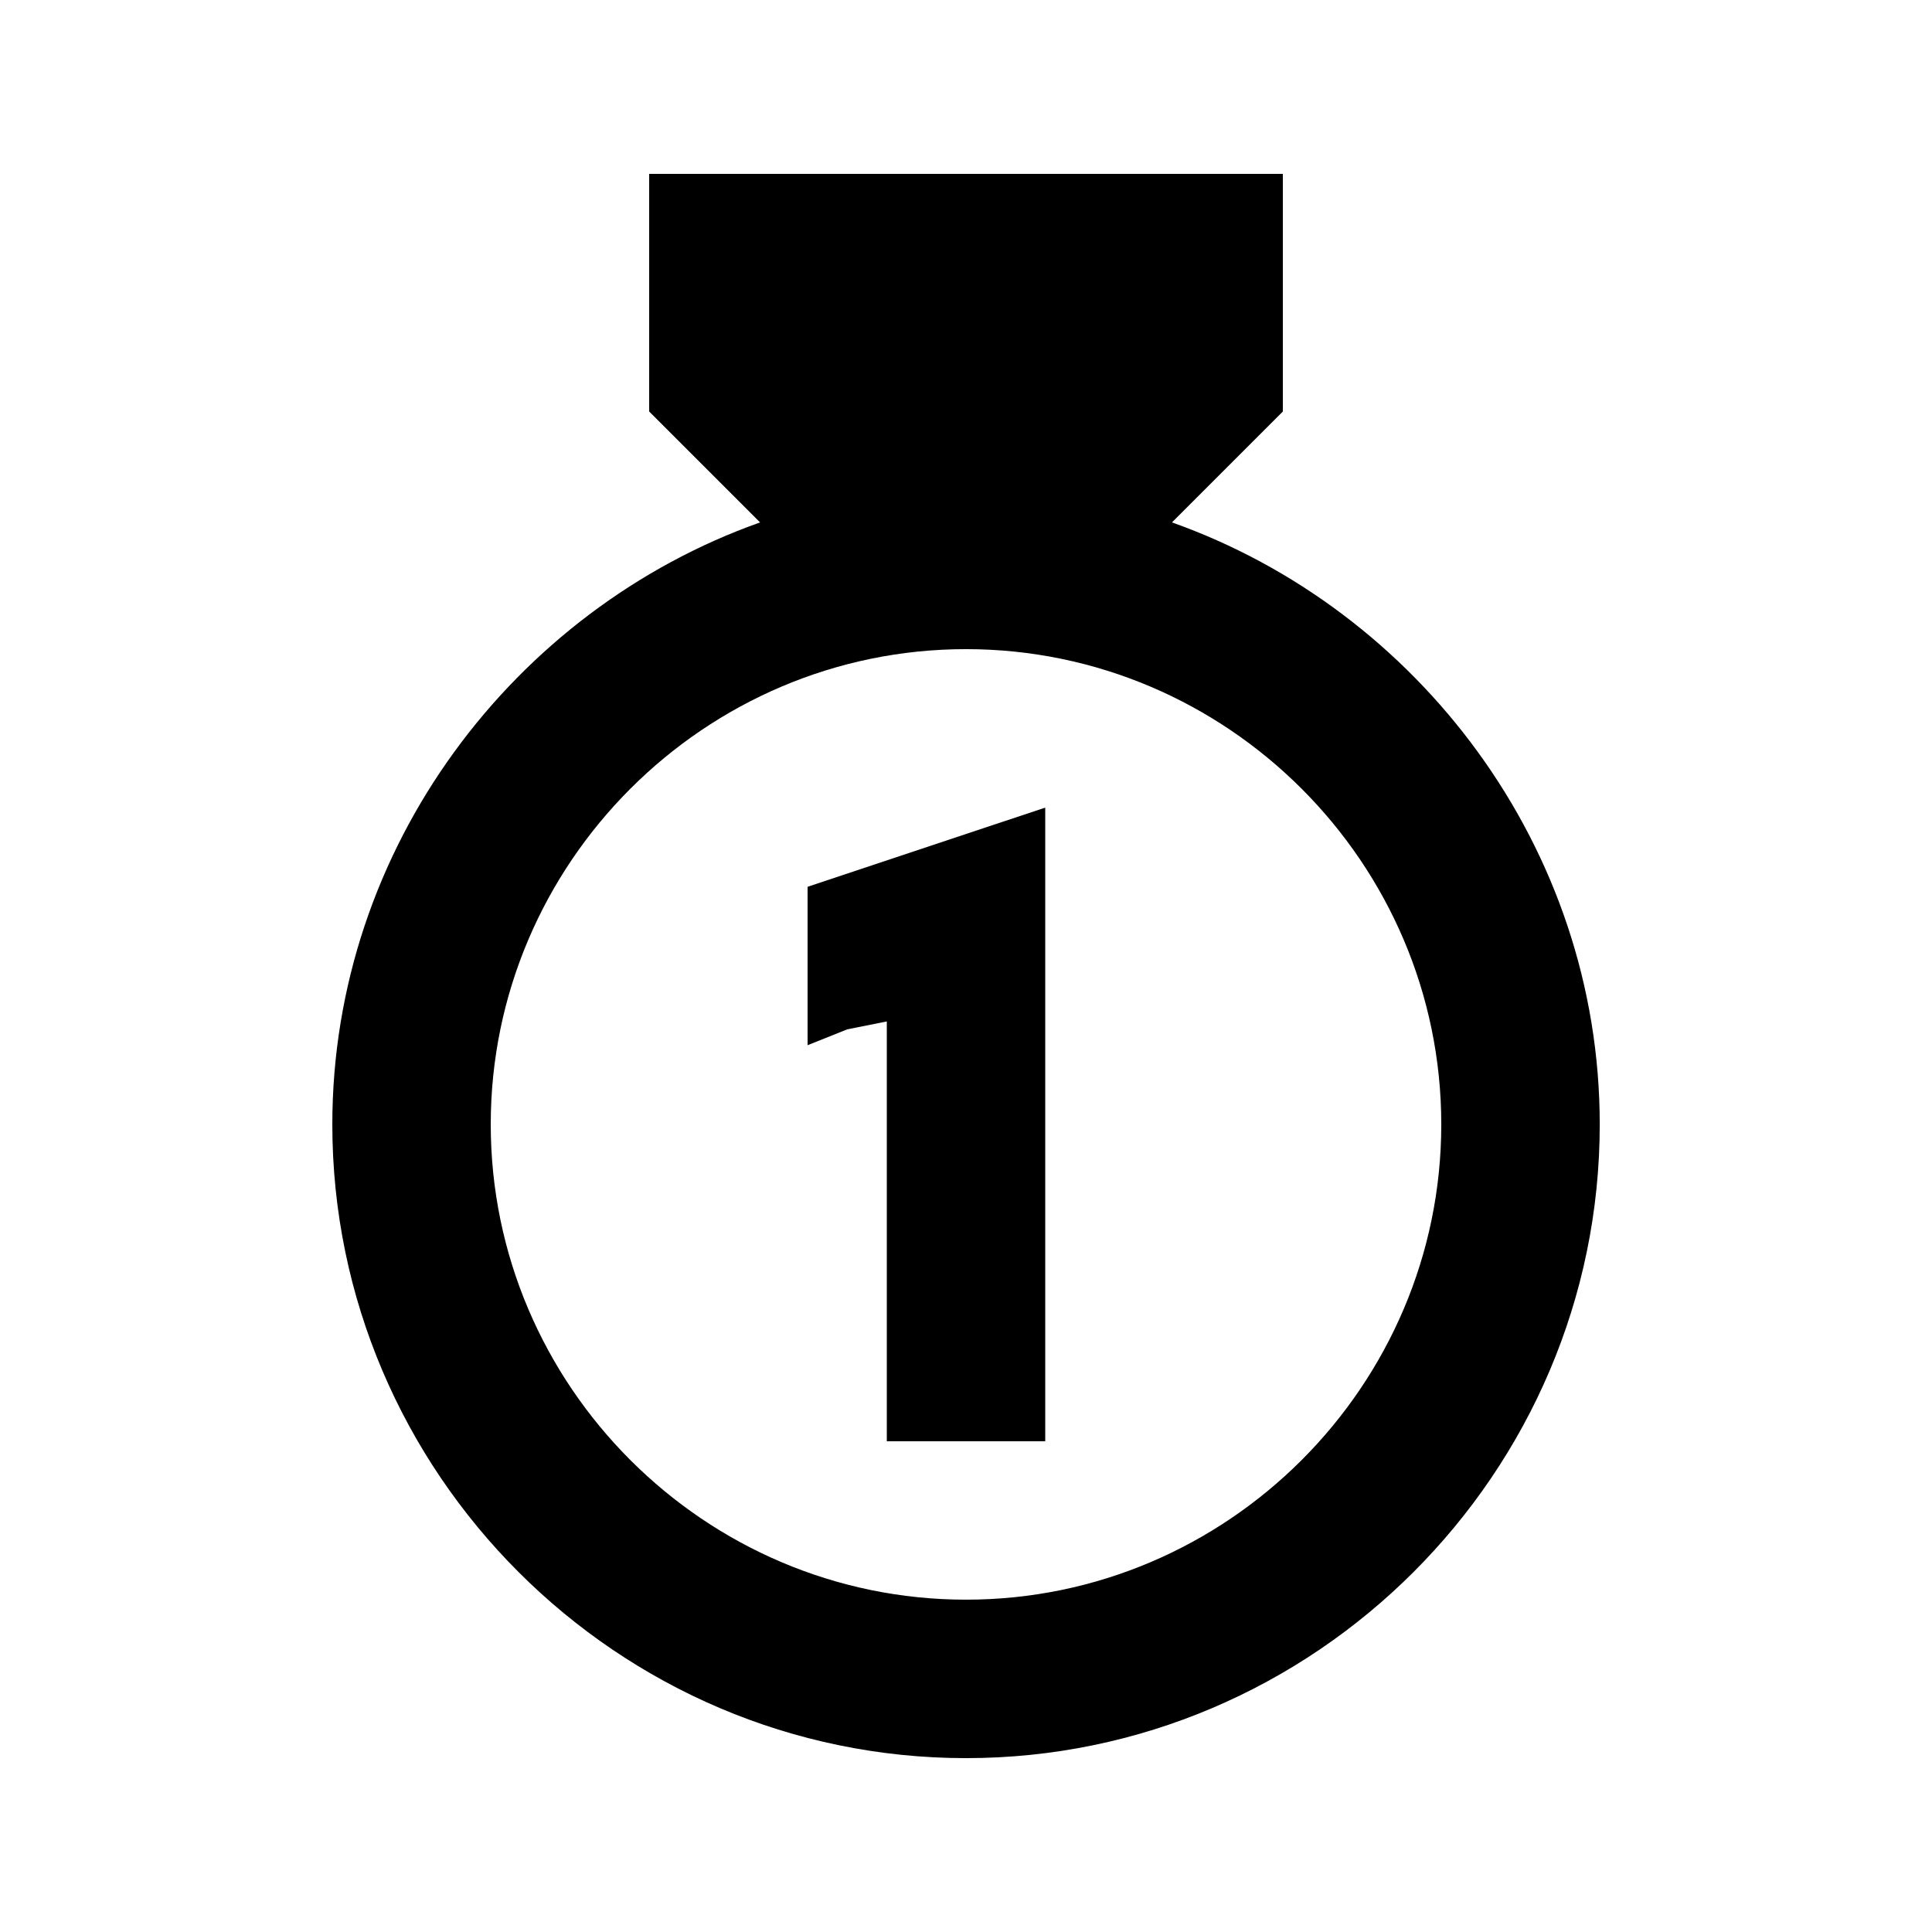
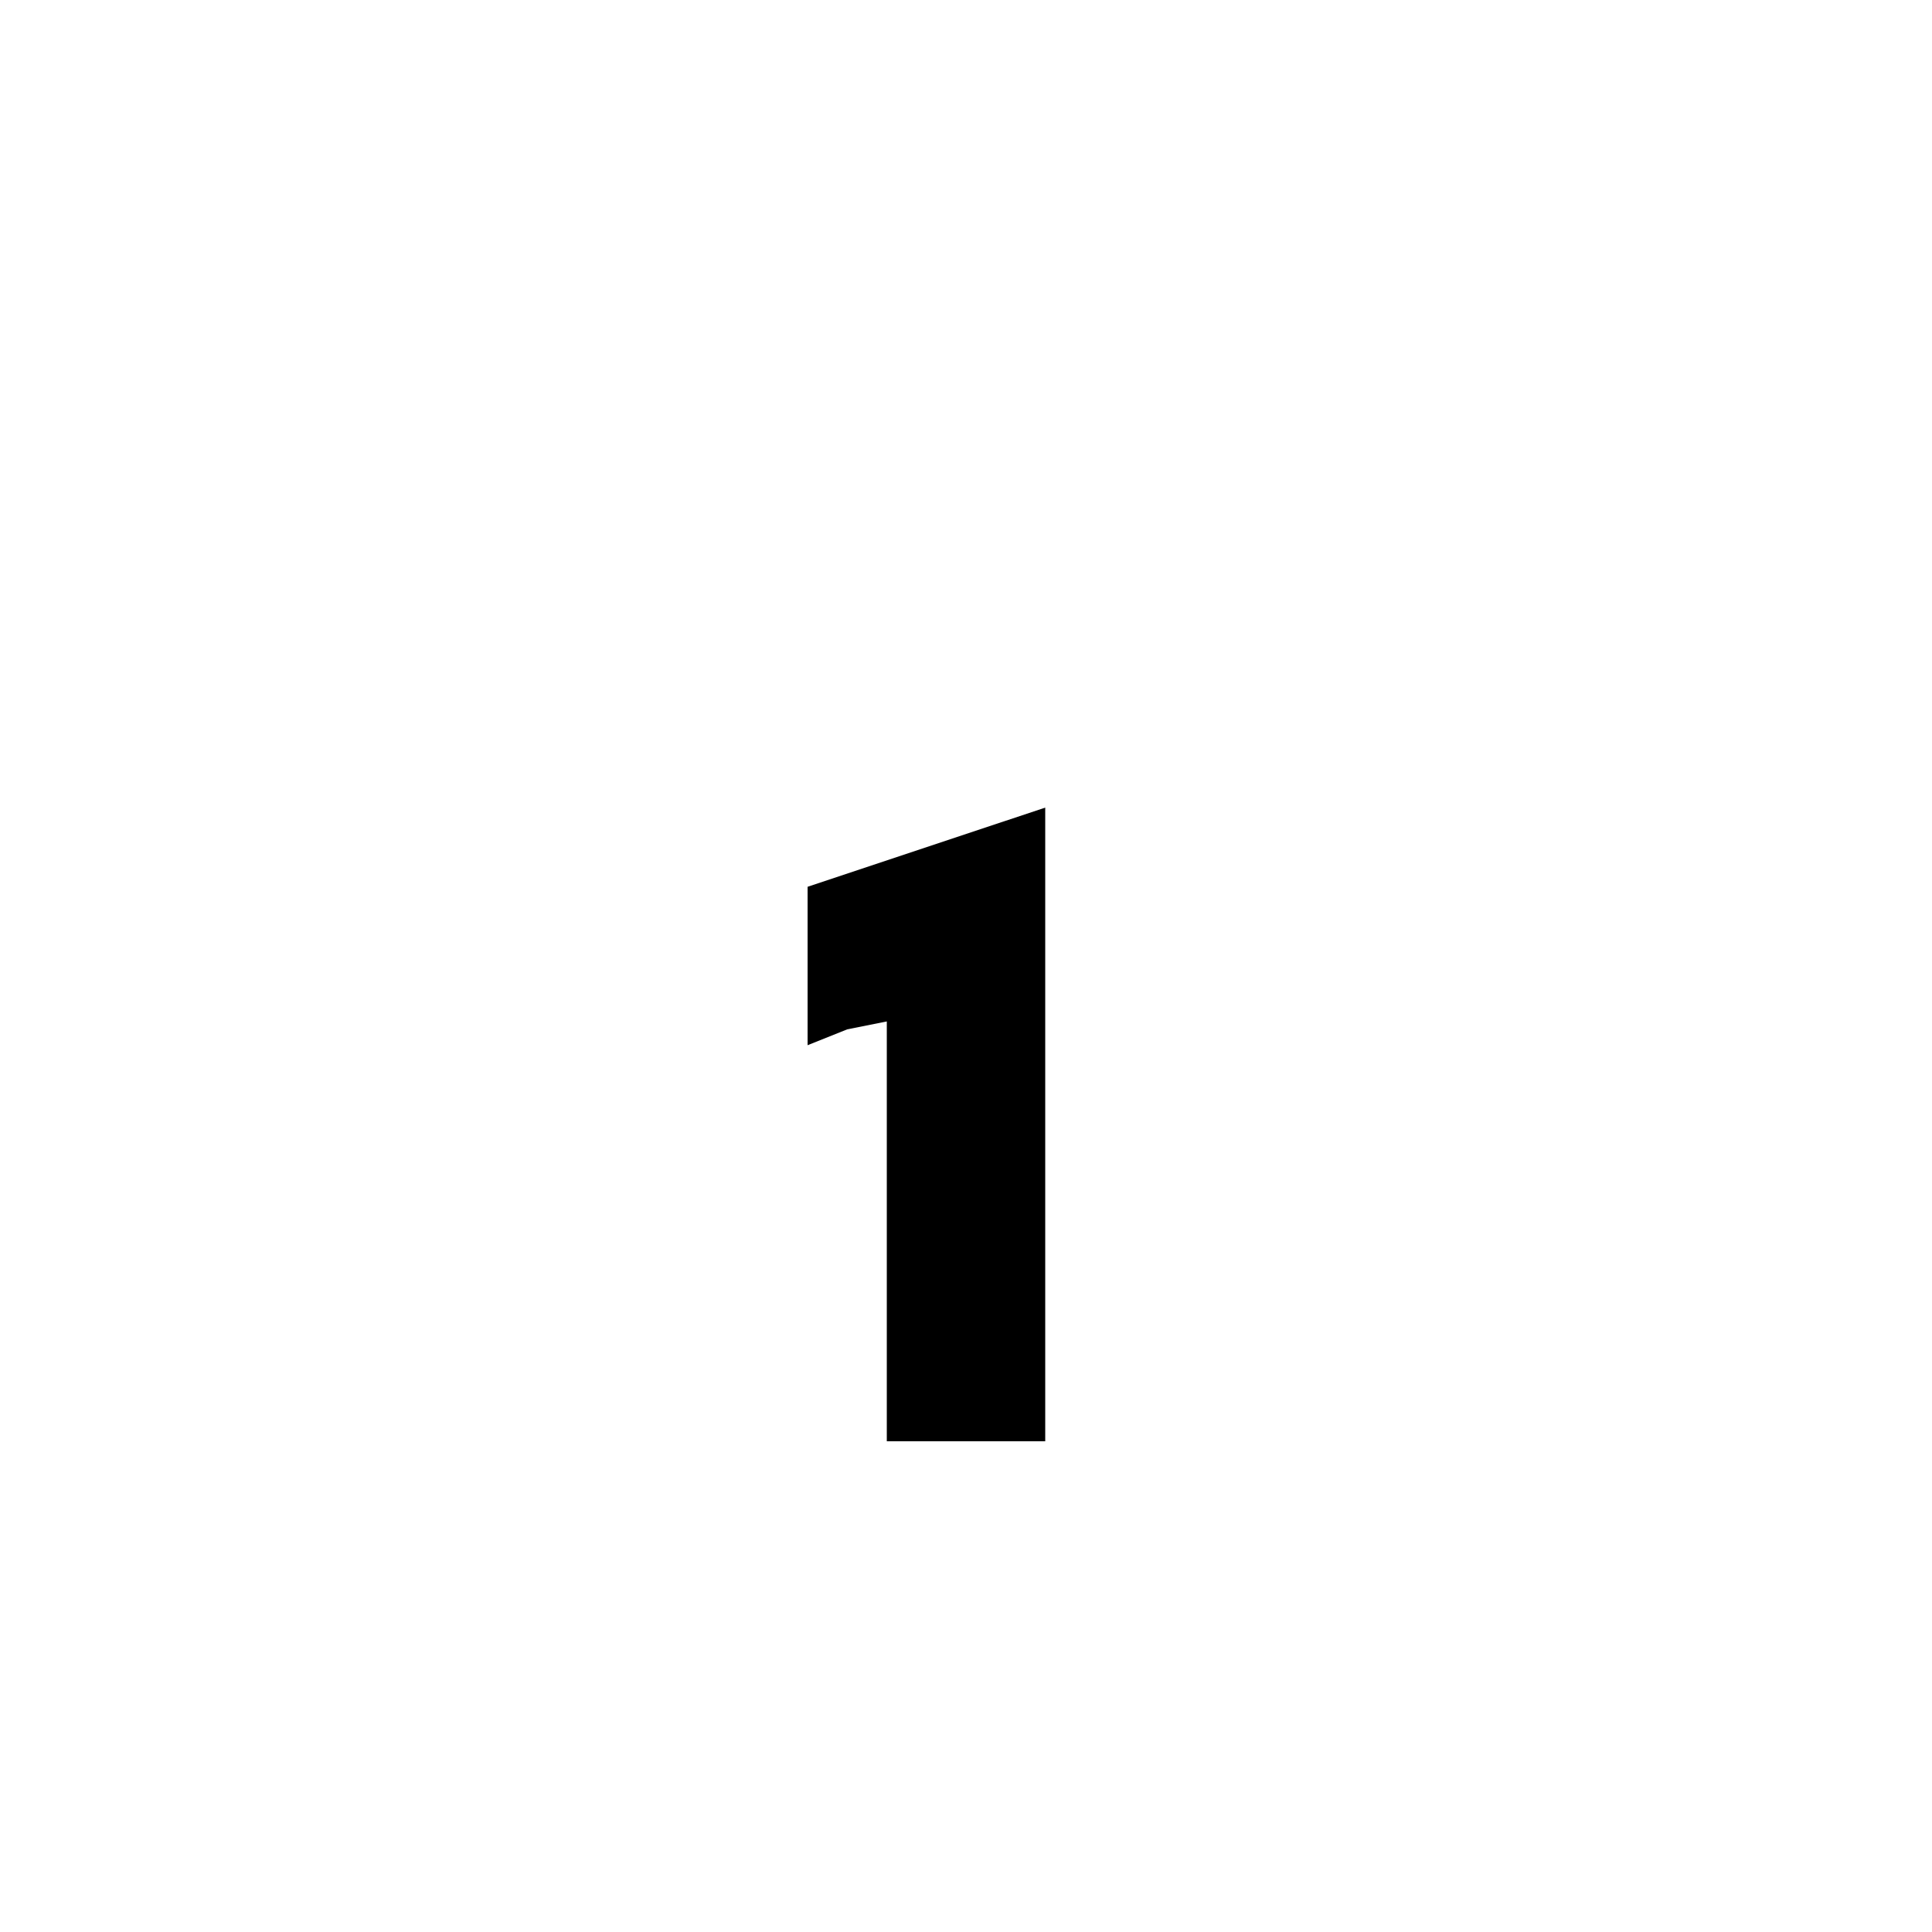
<svg xmlns="http://www.w3.org/2000/svg" fill="#000000" width="800px" height="800px" version="1.1" viewBox="144 144 512 512">
  <g>
-     <path d="m454.58 282.44 29.387-29.387v-62.977h-167.93v62.977l29.391 29.391c-65.078 23.09-113.36 86.066-113.36 159.54 0 92.363 75.57 167.94 167.94 167.94 92.363 0 167.94-75.57 167.94-167.94-0.004-73.473-48.285-136.45-113.36-159.54zm-54.578 285.49c-69.273 0-125.95-56.68-125.95-125.95 0-69.273 56.68-125.95 125.95-125.95s125.95 56.68 125.95 125.95c-0.004 69.277-56.68 125.95-125.95 125.95z" />
    <path d="m358.02 379.01v41.984l10.496-4.199 10.496-2.102v111.26h41.984v-167.93z" />
  </g>
</svg>